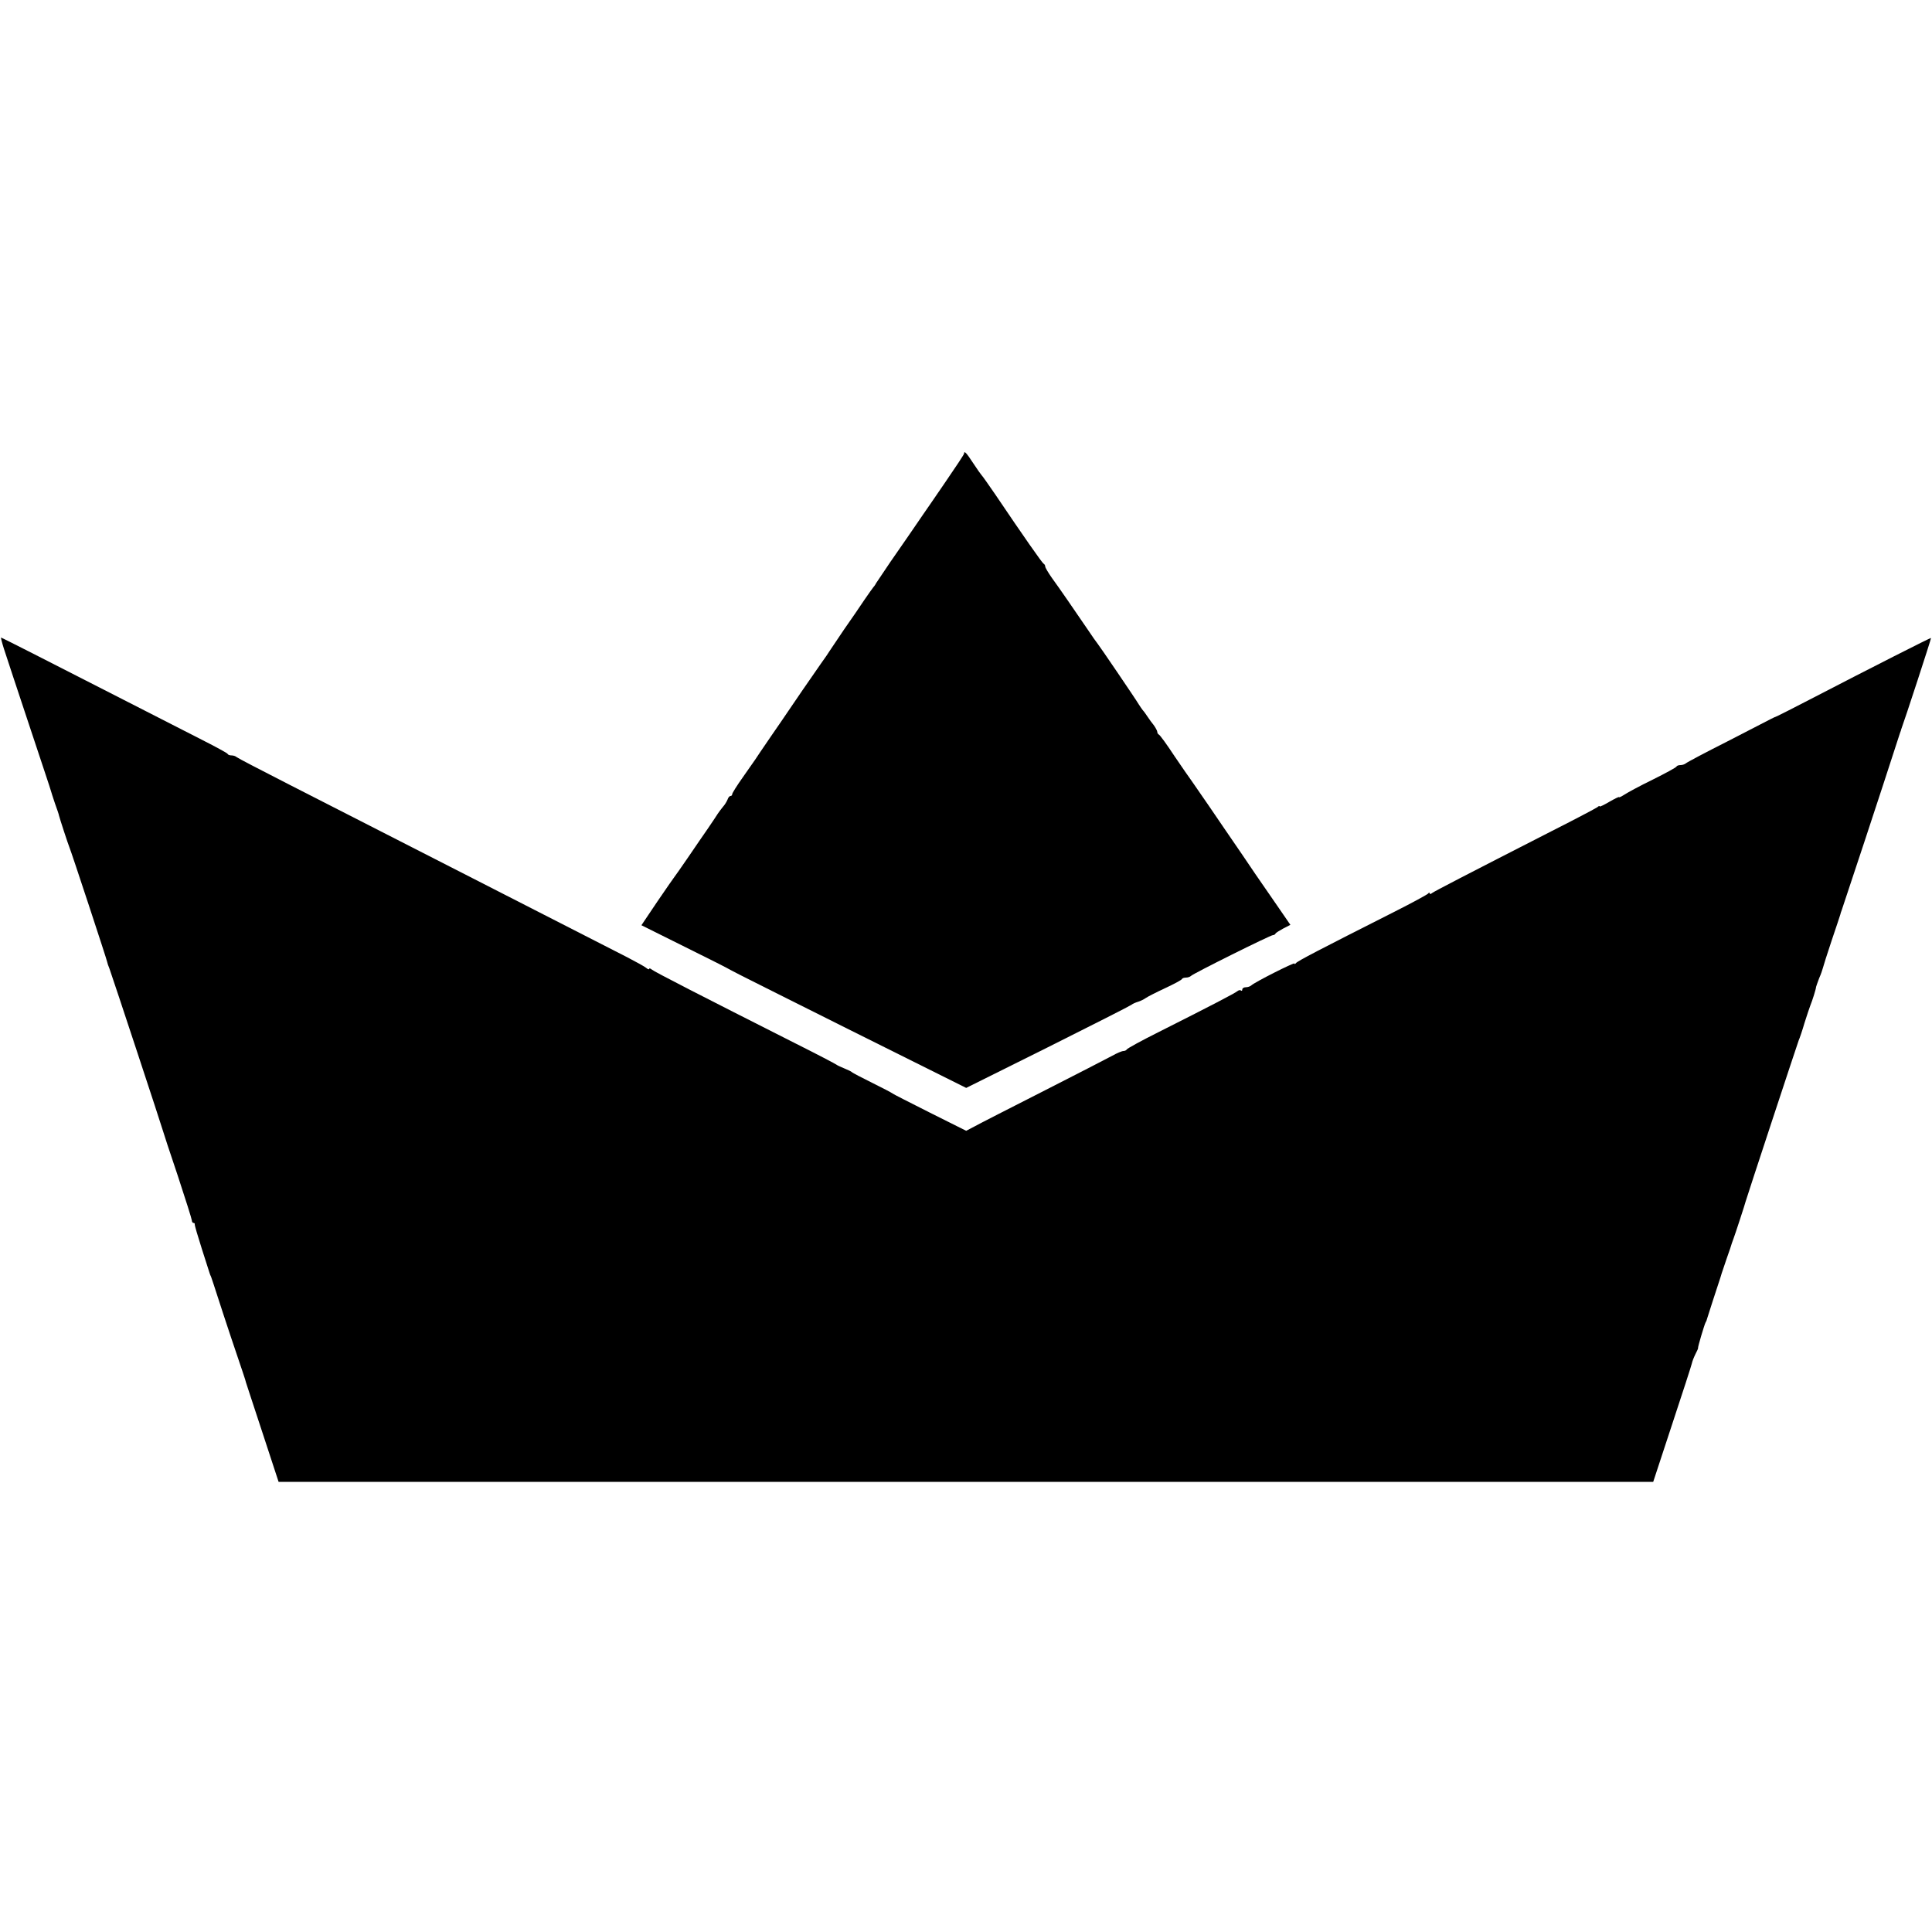
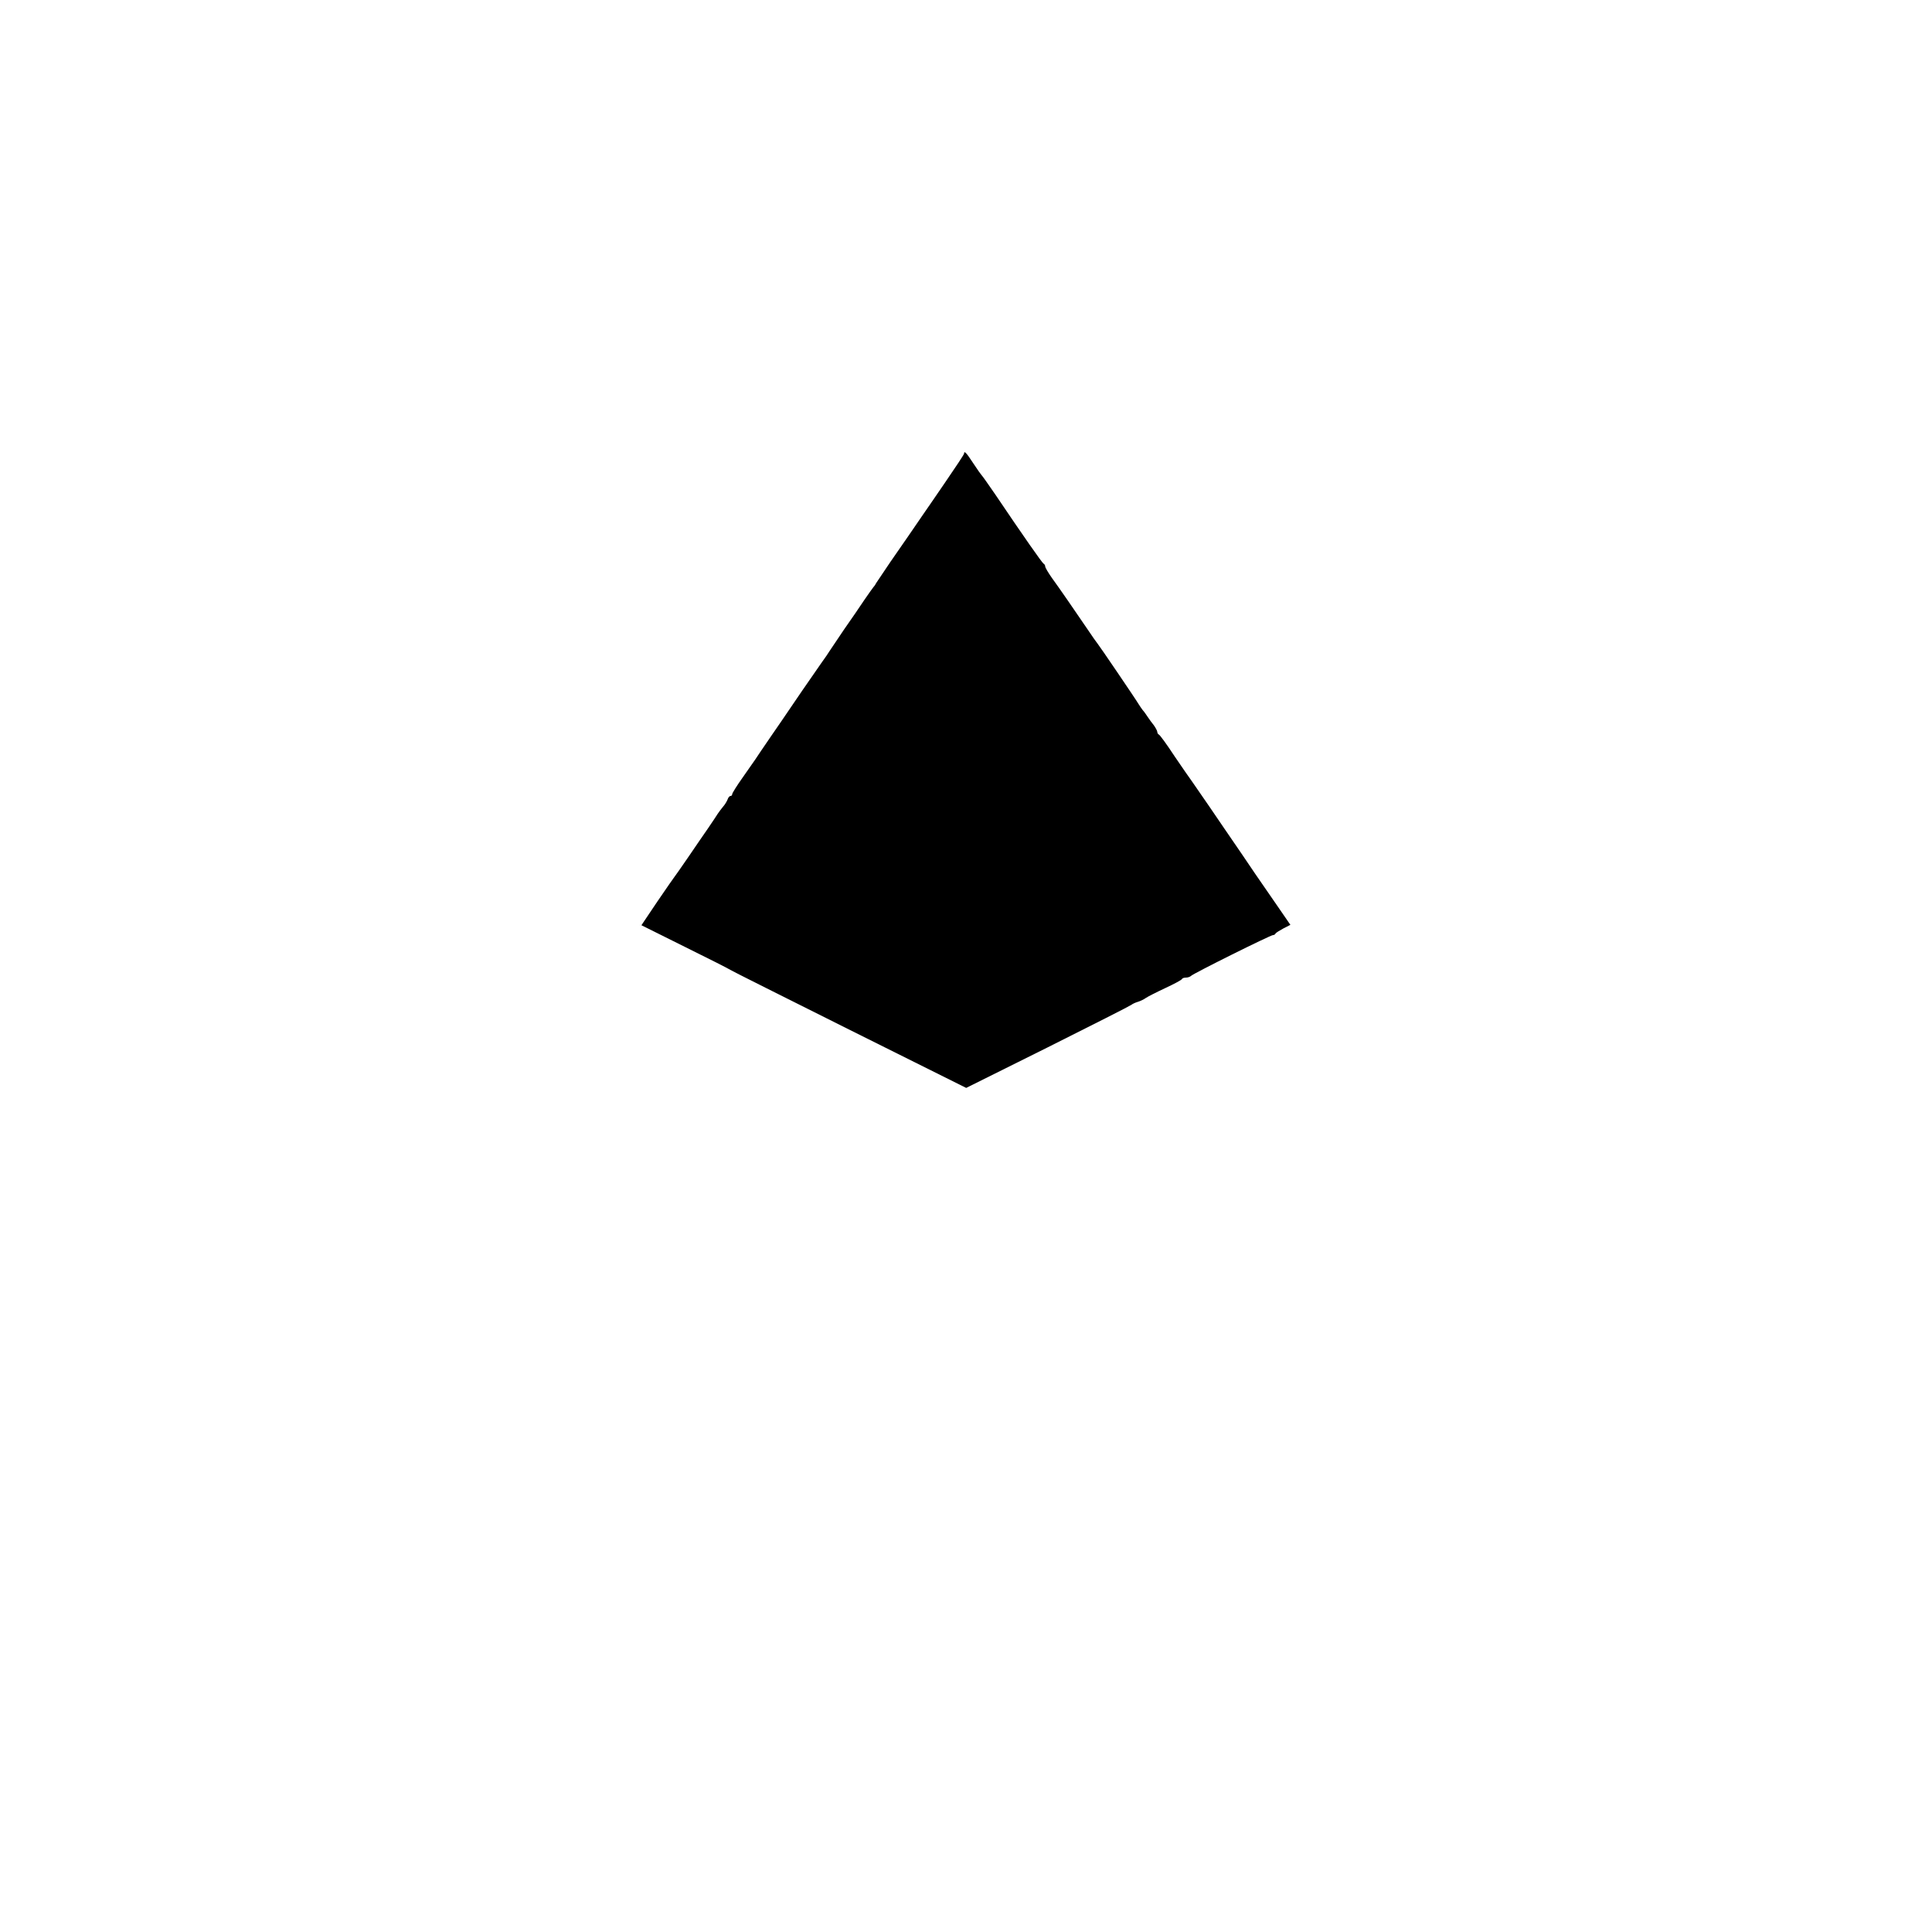
<svg xmlns="http://www.w3.org/2000/svg" version="1.0" width="1000pt" height="1000pt" viewBox="0 0 1000 1000" preserveAspectRatio="xMidYMid meet">
  <g transform="translate(0,1000) scale(0.1,-0.1)" fill="#000000" stroke="none">
    <path d="M4990 7652 c0 -4 -45 -72 -100 -152 -55 -80 -104 -152 -110 -160 -40 -59 -116 -169 -171 -248 -35 -52 -68 -101 -74 -110 -5 -10 -12 -19 -15 -22 -3 -3 -23 -32 -46 -65 -22 -33 -69 -102 -105 -153 -35 -52 -68 -101 -74 -110 -5 -9 -26 -39 -46 -67 -41 -58 -159 -230 -174 -253 -5 -8 -43 -63 -83 -121 -40 -58 -77 -113 -82 -121 -6 -8 -35 -50 -65 -93 -30 -42 -55 -82 -55 -87 0 -6 -4 -10 -9 -10 -5 0 -12 -8 -15 -18 -4 -10 -14 -27 -24 -38 -9 -11 -21 -27 -27 -36 -5 -9 -28 -42 -50 -75 -22 -32 -70 -101 -105 -153 -36 -52 -67 -97 -70 -100 -3 -3 -42 -60 -88 -127 l-82 -122 227 -113 c126 -62 230 -115 233 -118 3 -3 279 -141 613 -308 l608 -303 422 210 c232 116 427 215 433 220 6 5 21 12 35 16 13 4 31 13 39 19 8 6 53 29 100 51 47 22 87 43 88 48 2 4 11 7 21 7 9 0 21 4 26 9 13 13 411 211 424 211 5 0 11 3 13 8 2 4 20 15 40 26 l37 19 -66 96 c-85 122 -164 238 -183 267 -8 12 -53 78 -100 146 -46 68 -101 148 -122 178 -21 30 -41 60 -45 65 -5 6 -42 60 -83 120 -40 61 -77 112 -82 113 -4 2 -8 8 -8 14 0 5 -8 20 -17 33 -10 12 -25 33 -33 45 -8 12 -19 28 -25 34 -5 7 -14 19 -20 29 -15 26 -209 311 -215 317 -3 3 -25 34 -49 70 -66 97 -150 219 -188 271 -18 26 -33 51 -33 57 0 6 -4 12 -8 14 -7 3 -105 143 -250 358 -36 52 -67 97 -71 100 -3 3 -23 31 -44 63 -35 54 -47 66 -47 49z" />
-     <path d="M20 6643 c10 -32 69 -209 130 -393 61 -184 113 -339 114 -345 1 -5 11 -35 21 -65 11 -30 20 -57 20 -60 4 -17 47 -148 54 -165 9 -20 195 -585 196 -595 0 -3 5 -18 12 -35 12 -32 273 -823 277 -840 1 -5 35 -109 76 -230 40 -121 73 -226 73 -232 0 -7 4 -13 9 -13 4 0 7 -3 6 -7 -1 -5 16 -62 37 -128 21 -66 39 -122 40 -125 1 -3 4 -12 8 -20 3 -8 18 -53 33 -100 15 -47 46 -141 69 -210 63 -187 76 -224 78 -235 2 -5 40 -124 86 -262 l83 -253 3557 0 3558 0 98 298 c54 163 100 305 102 315 2 10 10 31 18 47 9 17 15 31 14 32 -2 5 33 122 39 133 4 6 7 15 8 20 2 8 52 162 69 213 2 7 5 16 6 20 1 4 13 39 26 77 14 39 26 75 27 80 2 6 6 17 9 25 7 18 61 183 62 190 3 13 268 817 275 835 5 11 19 52 30 90 12 39 26 79 30 90 10 24 30 87 30 97 1 4 8 24 16 45 9 20 17 44 19 52 2 9 22 72 45 141 24 69 43 130 45 135 1 6 5 17 8 25 10 28 203 611 302 918 3 7 5 13 5 15 18 48 157 473 155 475 -2 2 -304 -151 -630 -320 -82 -43 -157 -80 -165 -84 -8 -3 -24 -10 -35 -16 -11 -6 -112 -58 -225 -116 -113 -57 -209 -108 -214 -113 -6 -5 -18 -9 -27 -9 -10 0 -19 -3 -21 -7 -1 -5 -57 -35 -123 -68 -66 -32 -132 -68 -147 -78 -16 -10 -28 -16 -28 -13 0 3 -22 -8 -50 -24 -27 -16 -50 -27 -50 -24 0 4 -6 2 -12 -4 -7 -5 -112 -61 -233 -122 -454 -232 -610 -313 -622 -322 -7 -6 -13 -7 -13 -2 0 5 -4 5 -8 -1 -4 -5 -81 -47 -172 -93 -396 -200 -505 -257 -512 -267 -4 -5 -8 -7 -8 -2 0 7 -207 -97 -224 -114 -6 -5 -18 -9 -28 -9 -10 0 -18 -5 -18 -12 0 -6 -3 -8 -7 -5 -3 4 -12 2 -18 -3 -13 -11 -134 -74 -410 -213 -88 -44 -161 -84 -163 -89 -2 -4 -10 -8 -17 -8 -8 0 -34 -11 -57 -24 -24 -13 -185 -96 -358 -184 -173 -88 -334 -170 -357 -183 l-42 -22 -188 94 c-103 52 -190 96 -193 99 -3 3 -50 28 -105 55 -55 27 -102 52 -105 55 -3 4 -21 12 -40 20 -19 8 -37 16 -40 19 -3 3 -102 55 -220 114 -467 236 -725 368 -737 379 -7 6 -13 7 -13 3 0 -4 -7 -2 -15 5 -8 7 -52 31 -98 55 -192 98 -608 311 -812 415 -358 183 -663 339 -940 480 -143 73 -264 136 -270 141 -5 5 -17 9 -26 9 -10 0 -19 3 -21 8 -1 4 -66 39 -143 78 -77 39 -243 124 -370 189 -452 231 -656 335 -660 335 -1 0 5 -26 15 -57z" />
  </g>
</svg>